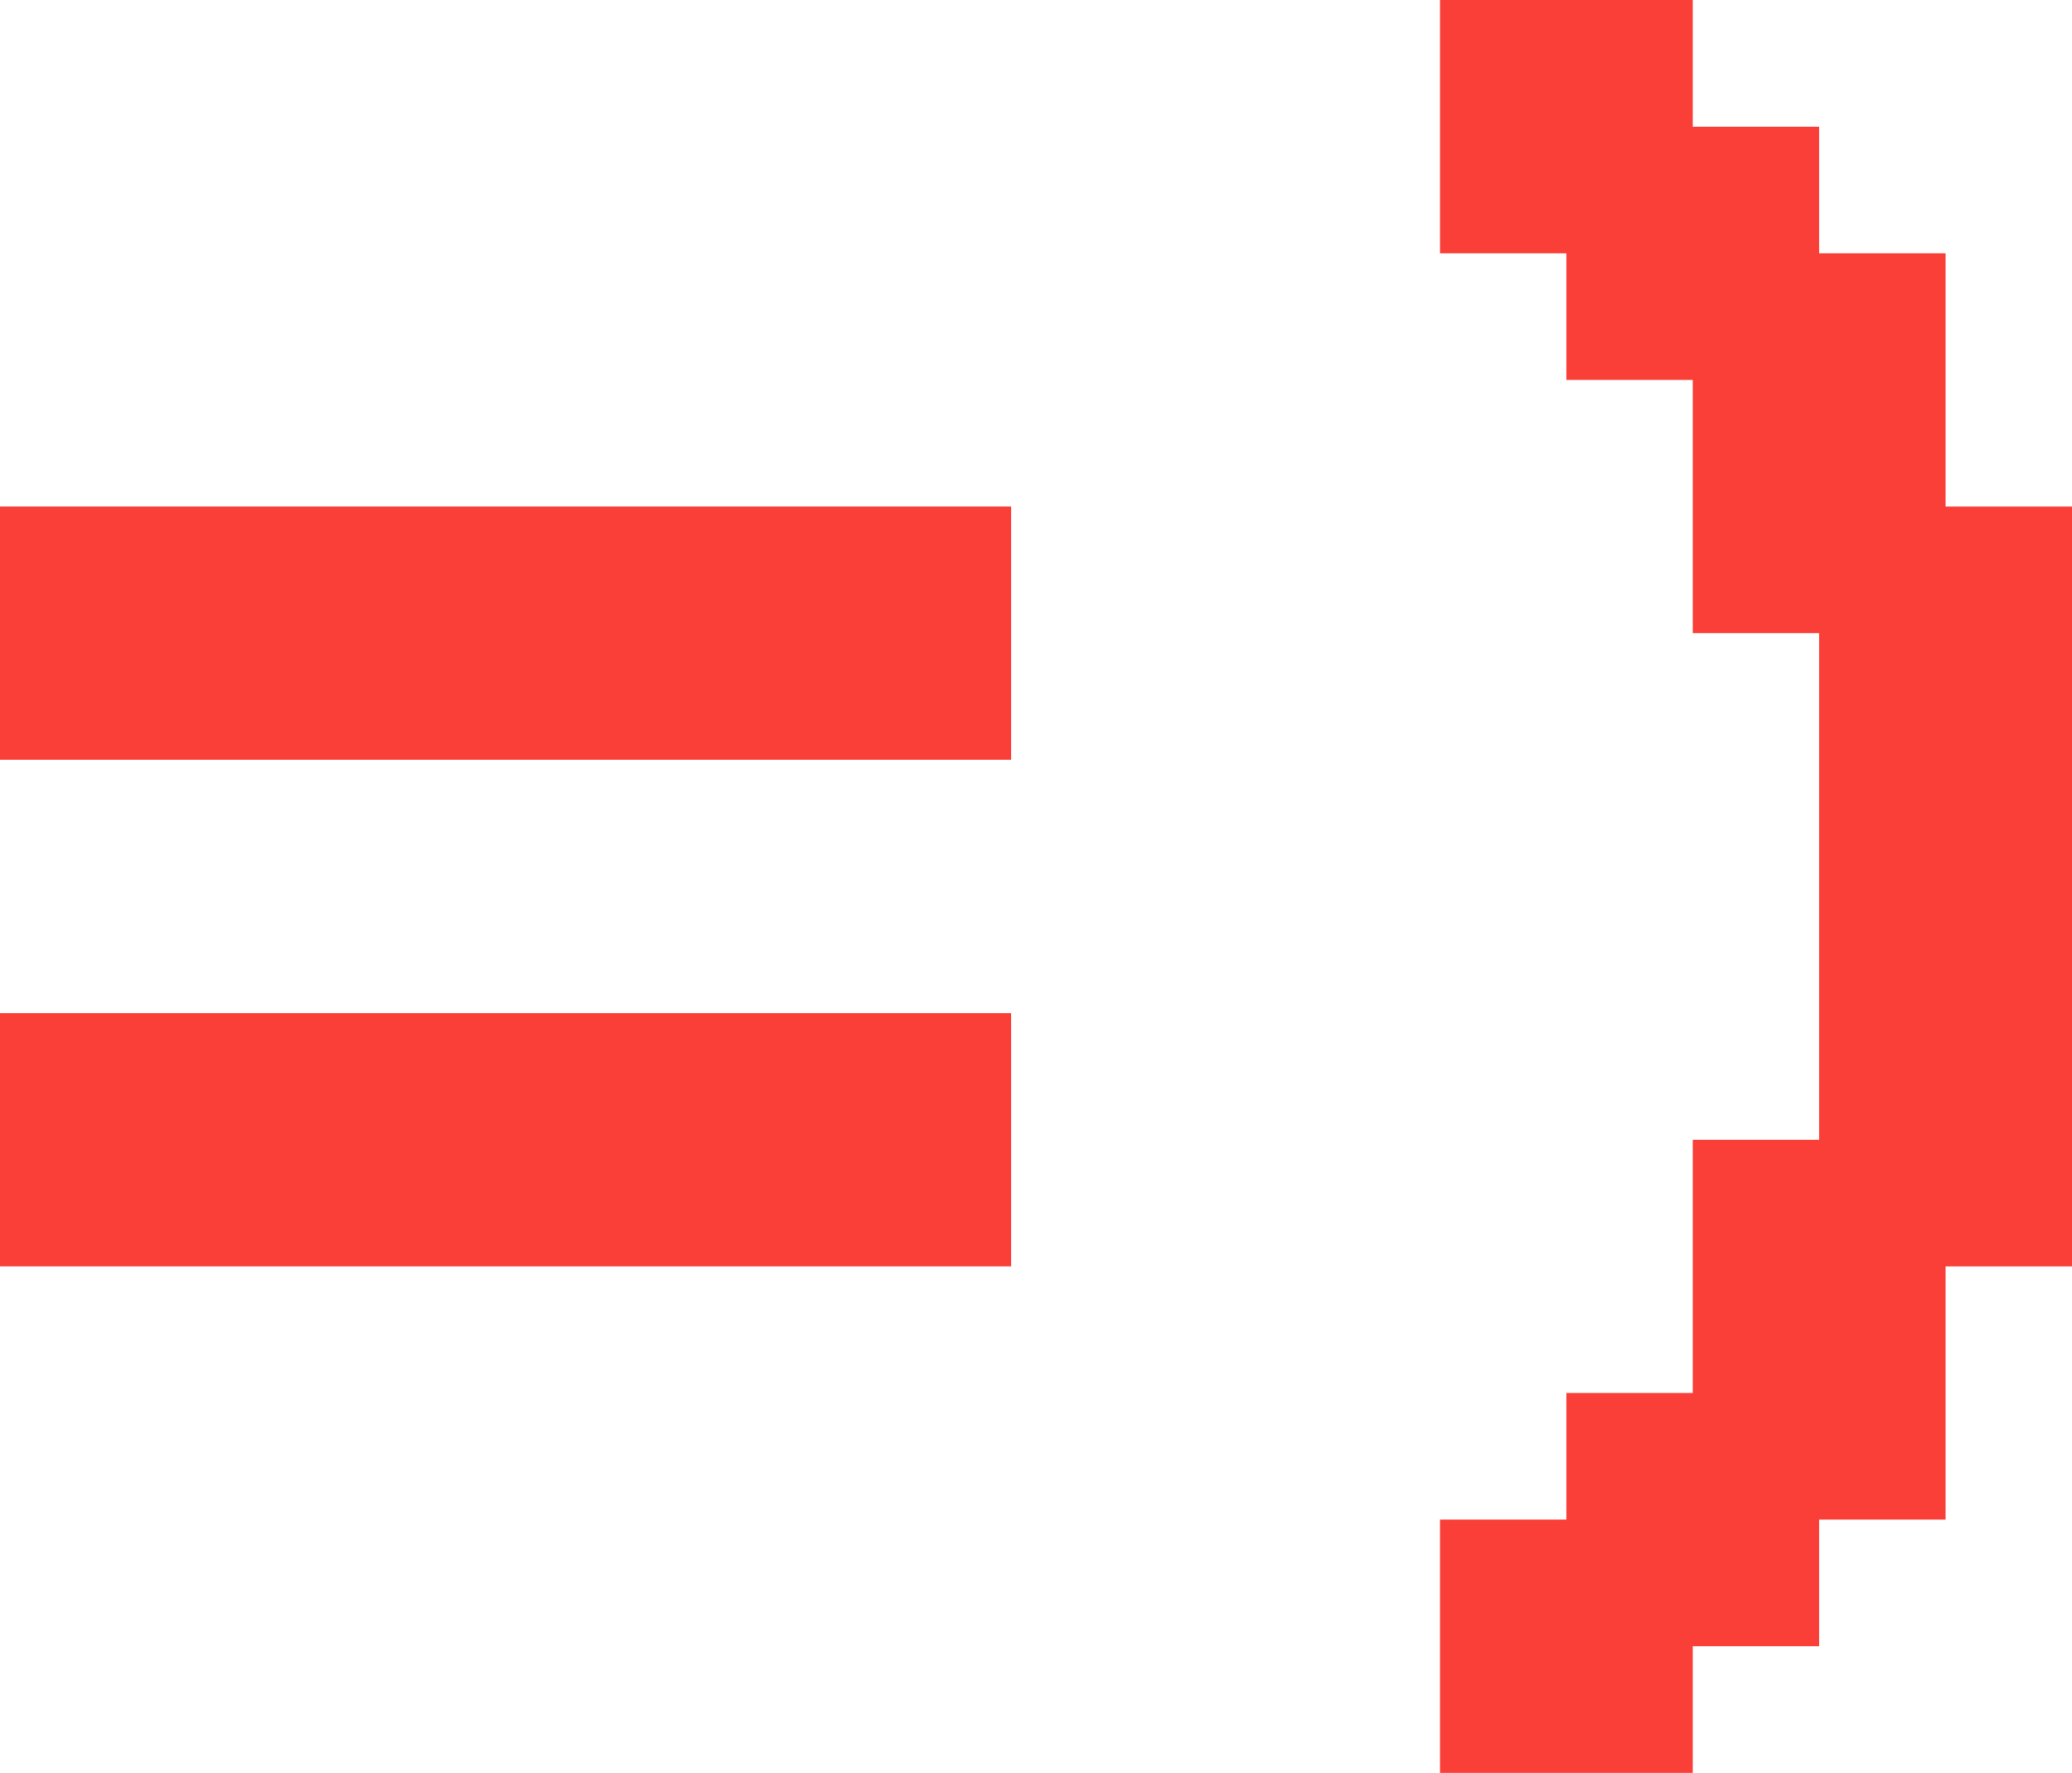
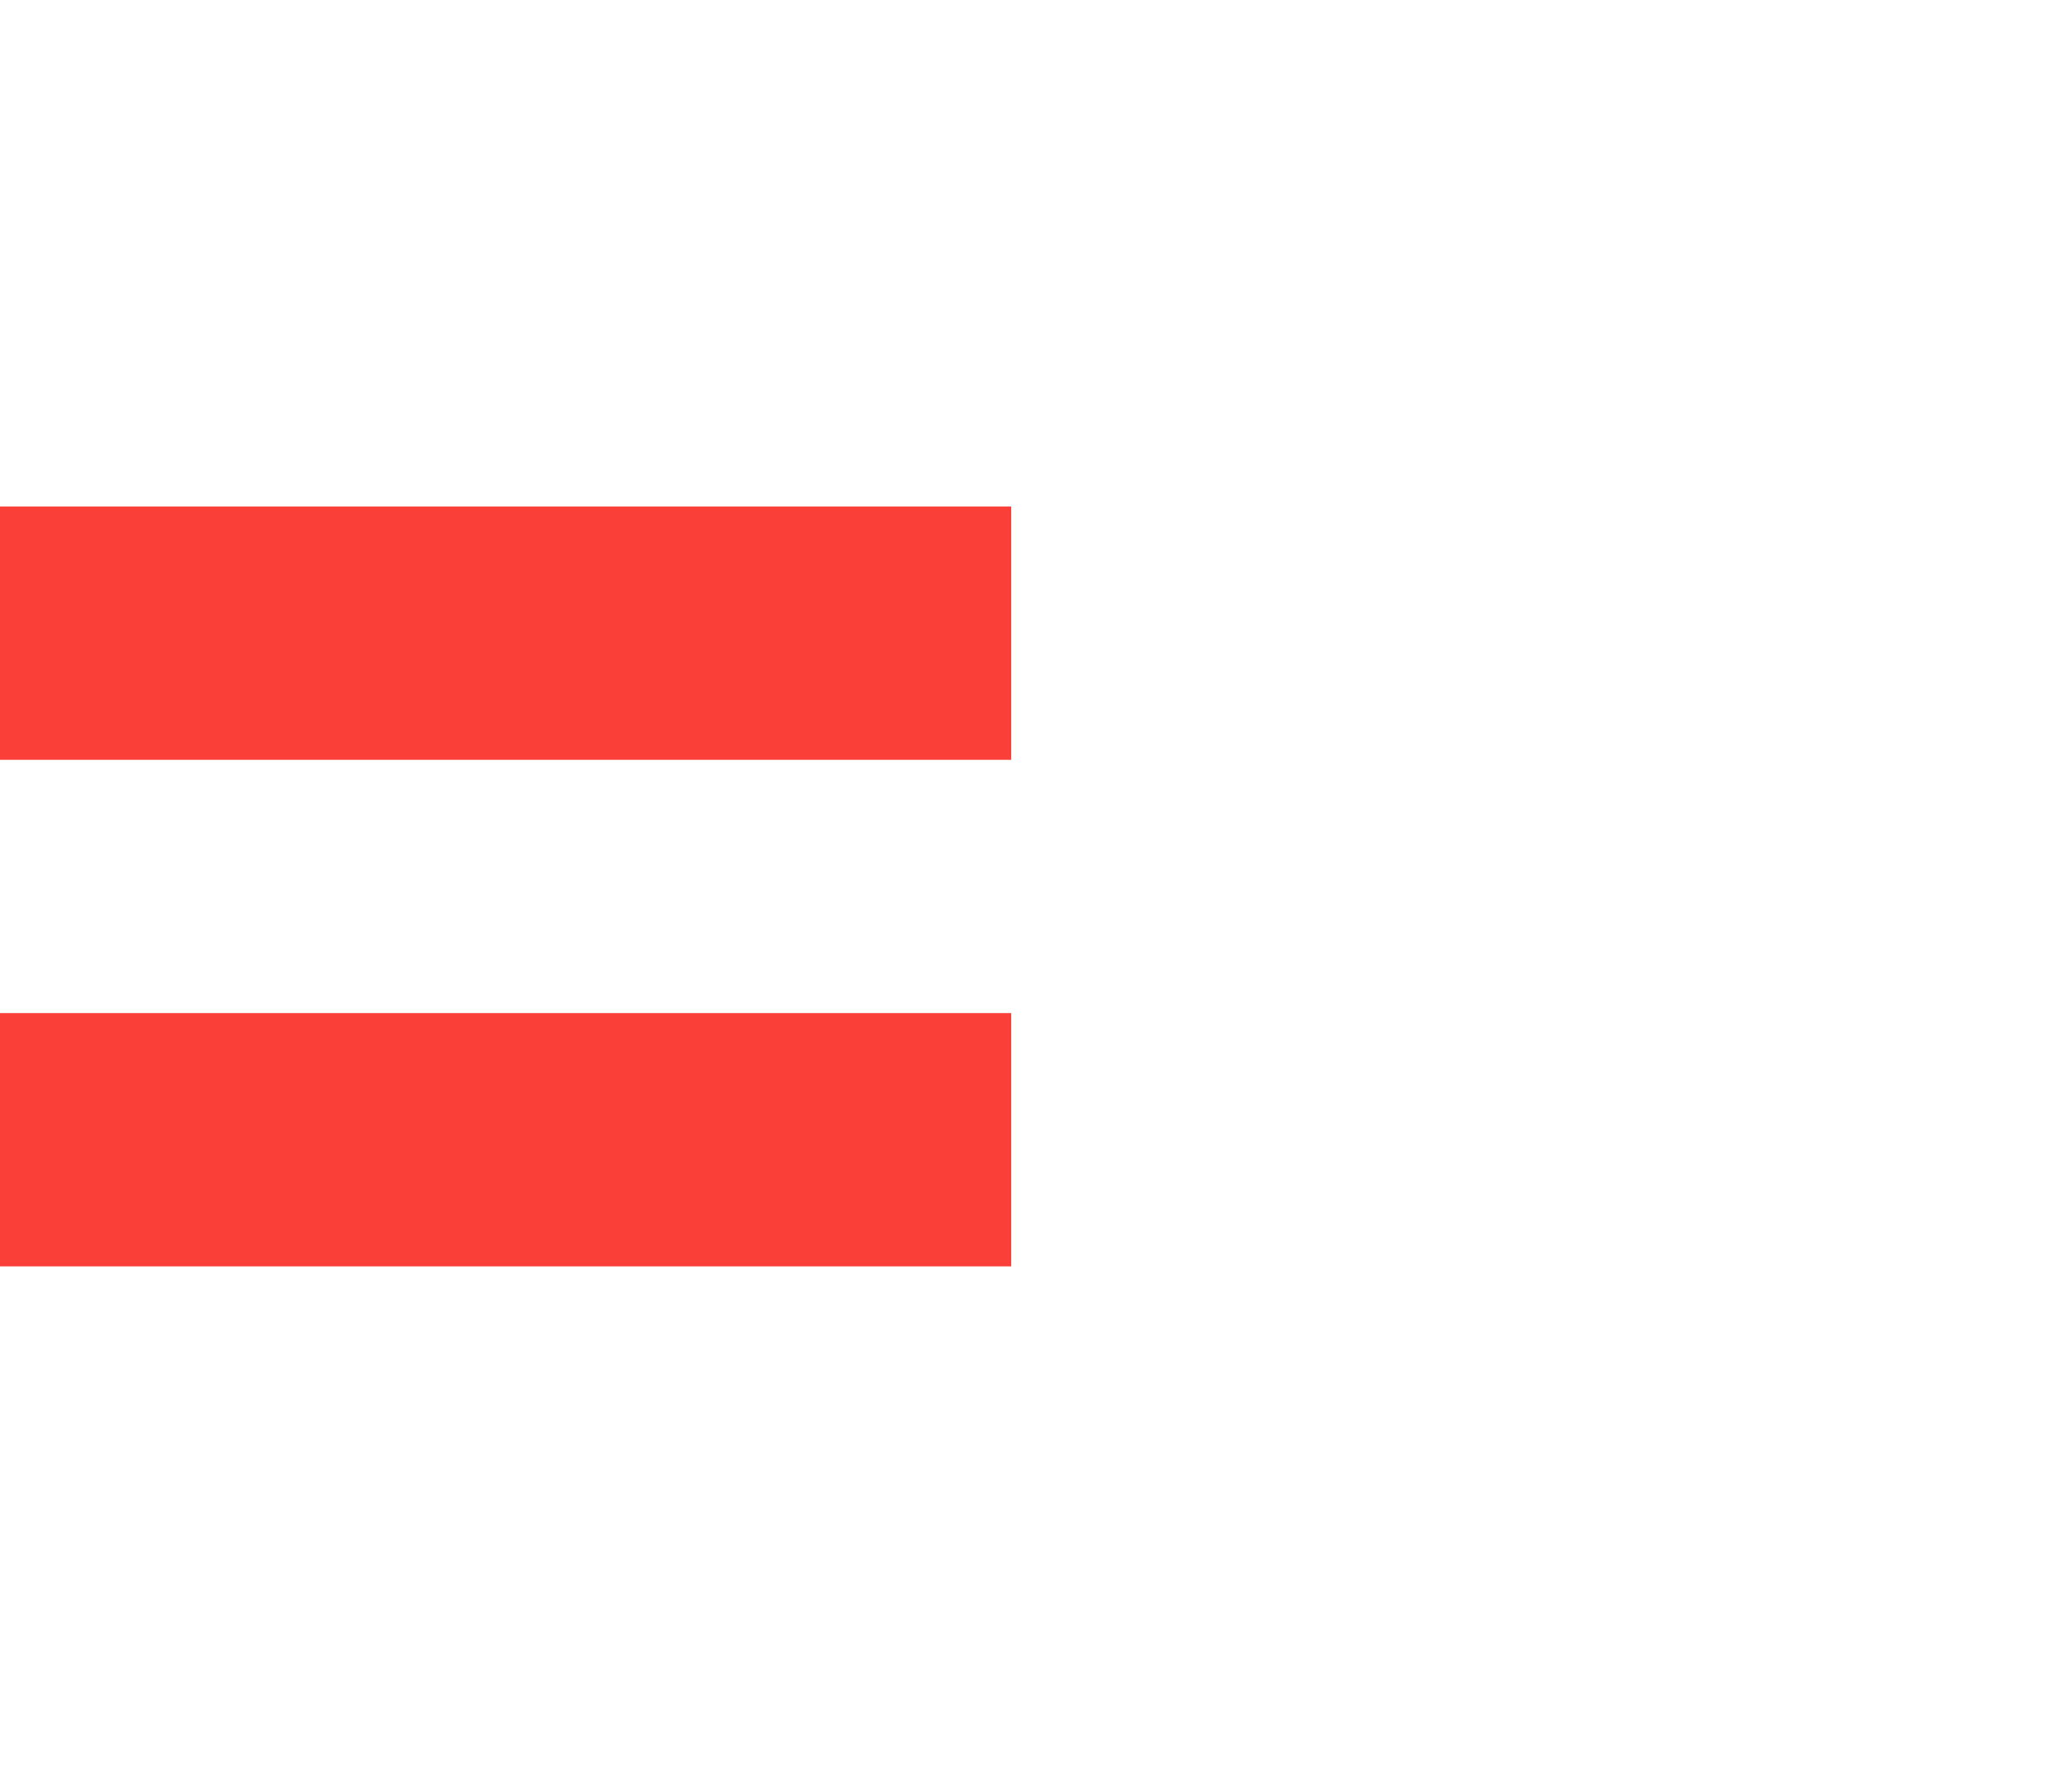
<svg xmlns="http://www.w3.org/2000/svg" width="90" height="77" viewBox="0 0 90 77" fill="none">
  <path d="M0 33V22H43.923V33H0ZM0 55V44H43.923V55H0Z" fill="#F93F37" />
-   <path d="M73.529 5.5H79.019V11H84.51V22H90V55H84.51V66H79.019V71.5H73.529V77H62.548V66H68.038V60.5H73.529V49.5H79.019V27.5H73.529V16.5H68.038V11H62.548V0H73.529V5.5Z" fill="#F93F37" />
</svg>